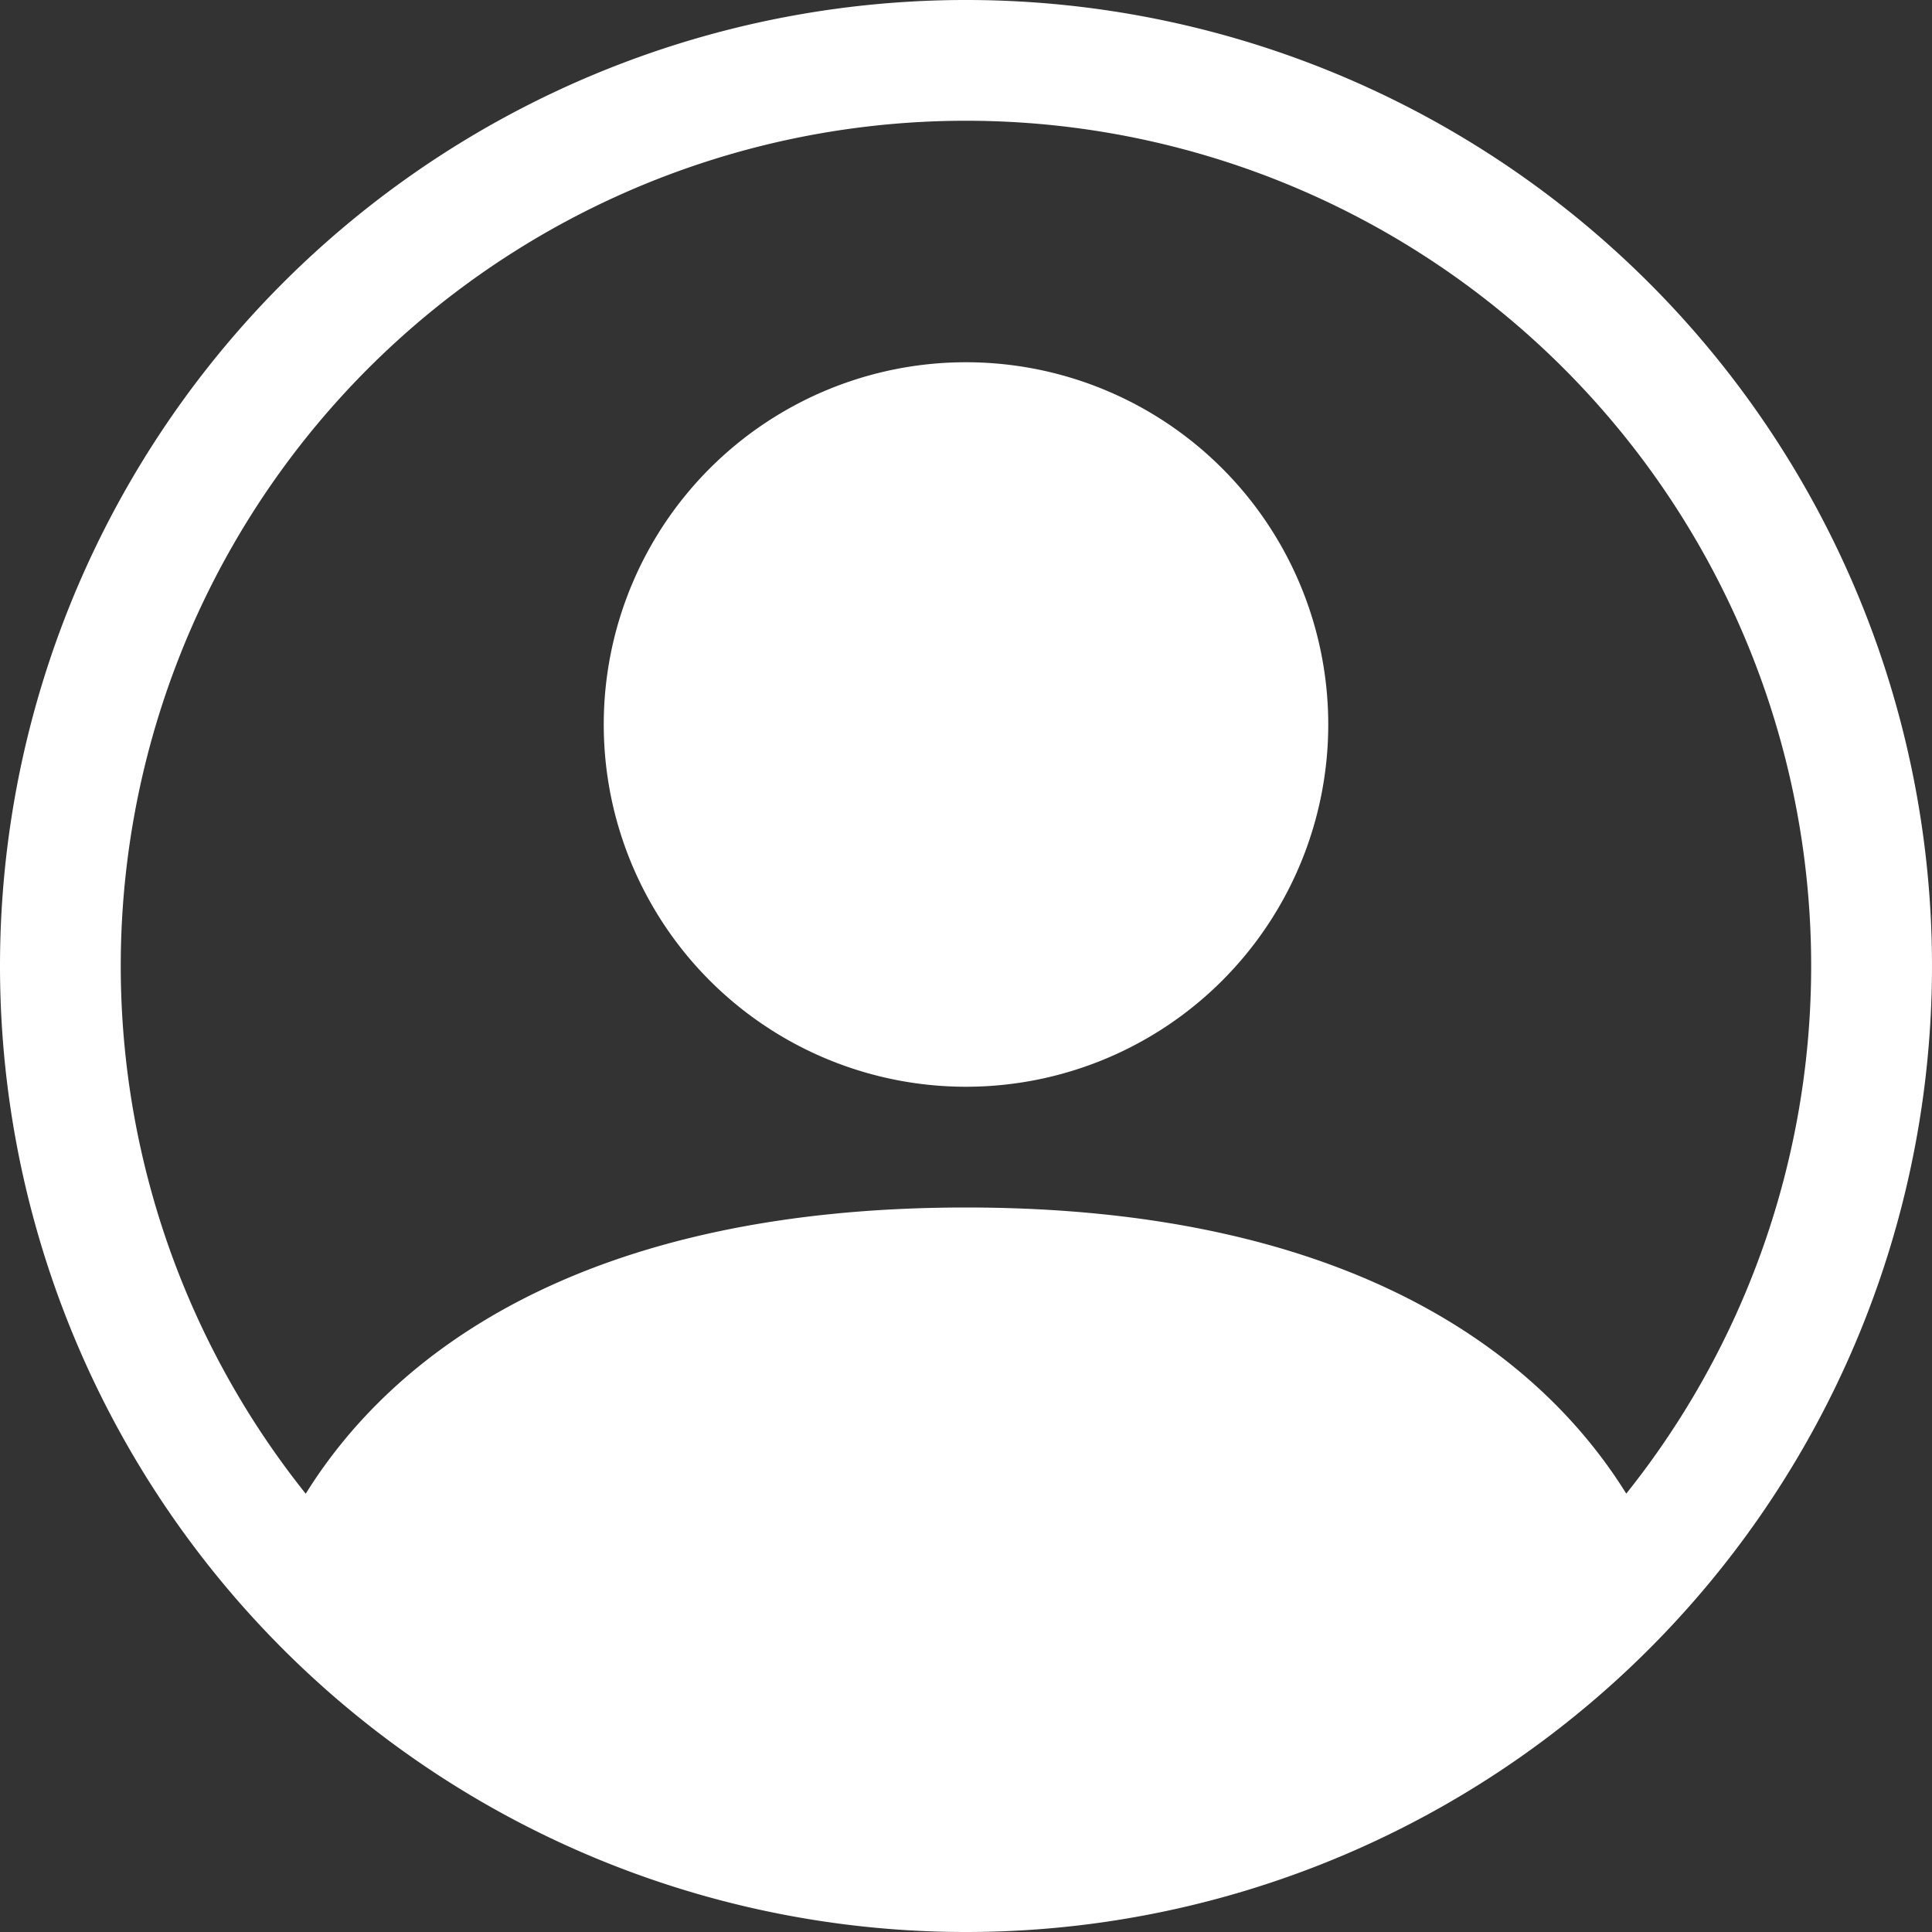
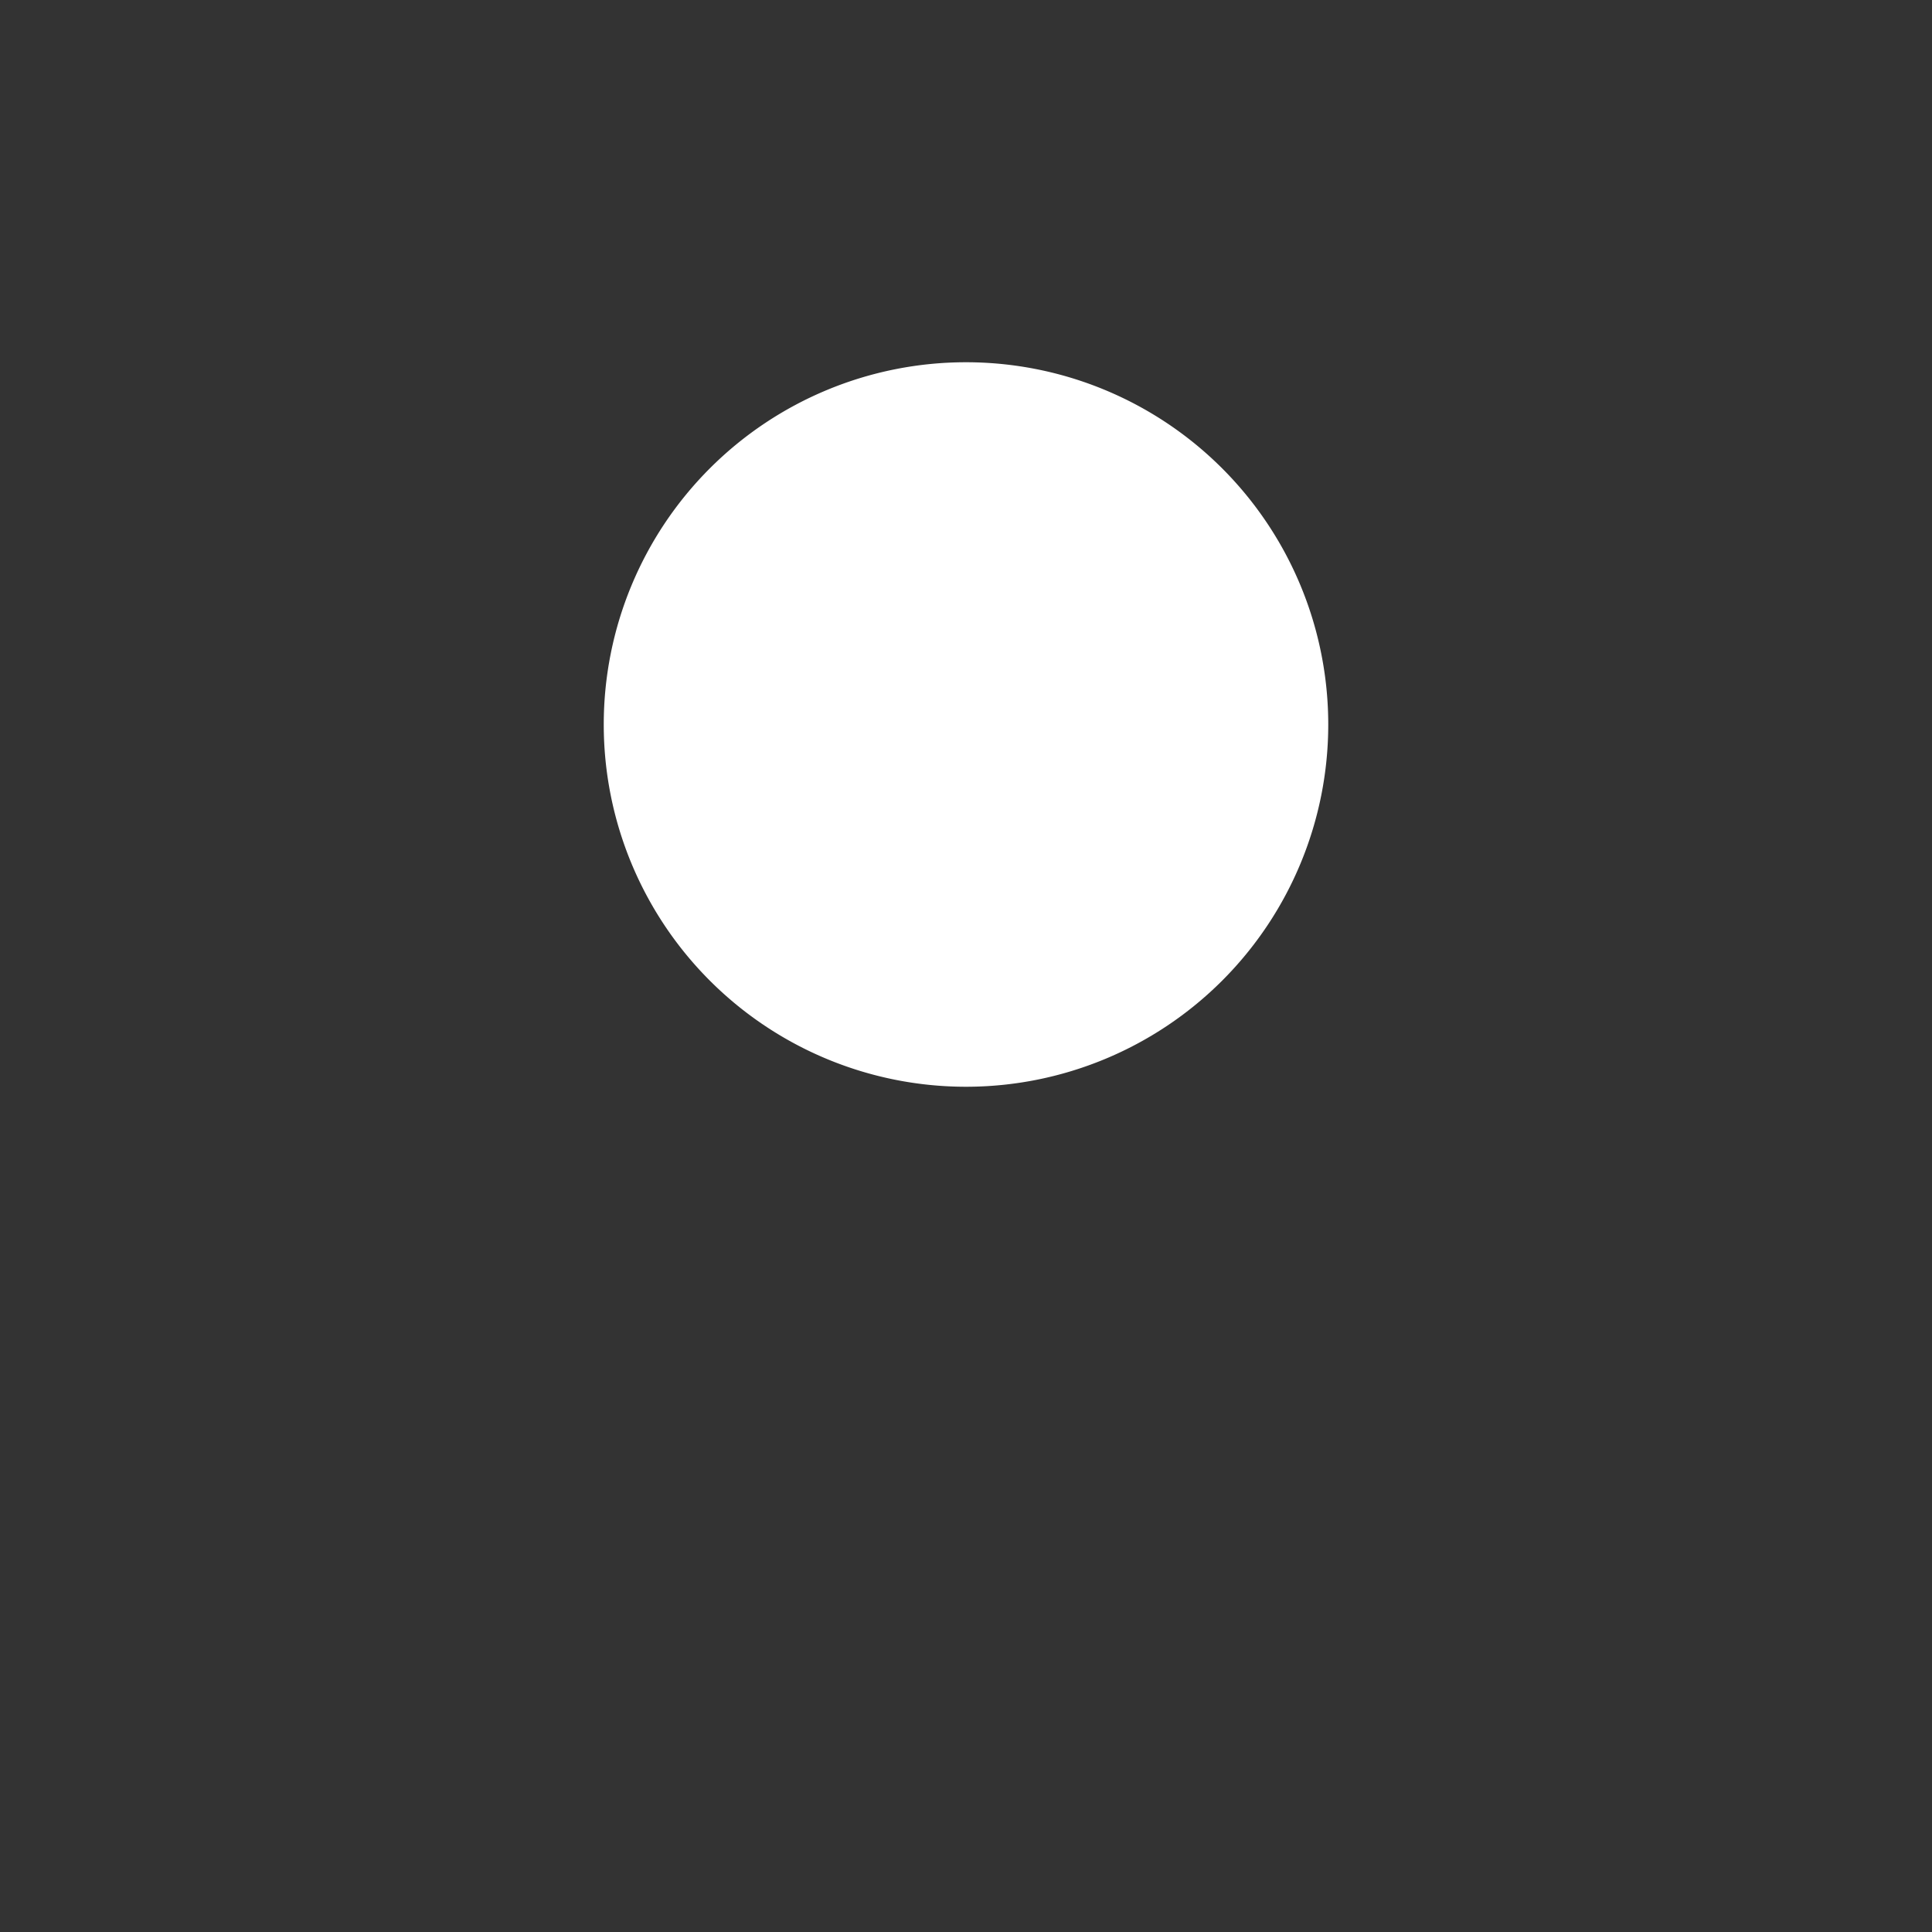
<svg xmlns="http://www.w3.org/2000/svg" id="person-circle" width="20" height="20" viewBox="0 0 20 20">
  <rect x="0" y="0" width="20" height="20" fill="#333333" stroke="none" />
  <path id="Path_561" data-name="Path 561" d="M12.5,6.75A3.75,3.75,0,1,1,8.75,3,3.75,3.75,0,0,1,12.5,6.75Z" transform="translate(1.25 0.75)" fill="#fff" />
-   <path id="Path_562" data-name="Path 562" d="M0,10A10,10,0,1,1,10,20,10,10,0,0,1,0,10ZM10,1.25A8.75,8.75,0,0,0,3.165,15.463C4.053,14.032,6.006,12.5,10,12.5s5.946,1.531,6.835,2.962A8.75,8.75,0,0,0,10,1.25Z" fill="#fff" fill-rule="evenodd" />
</svg>